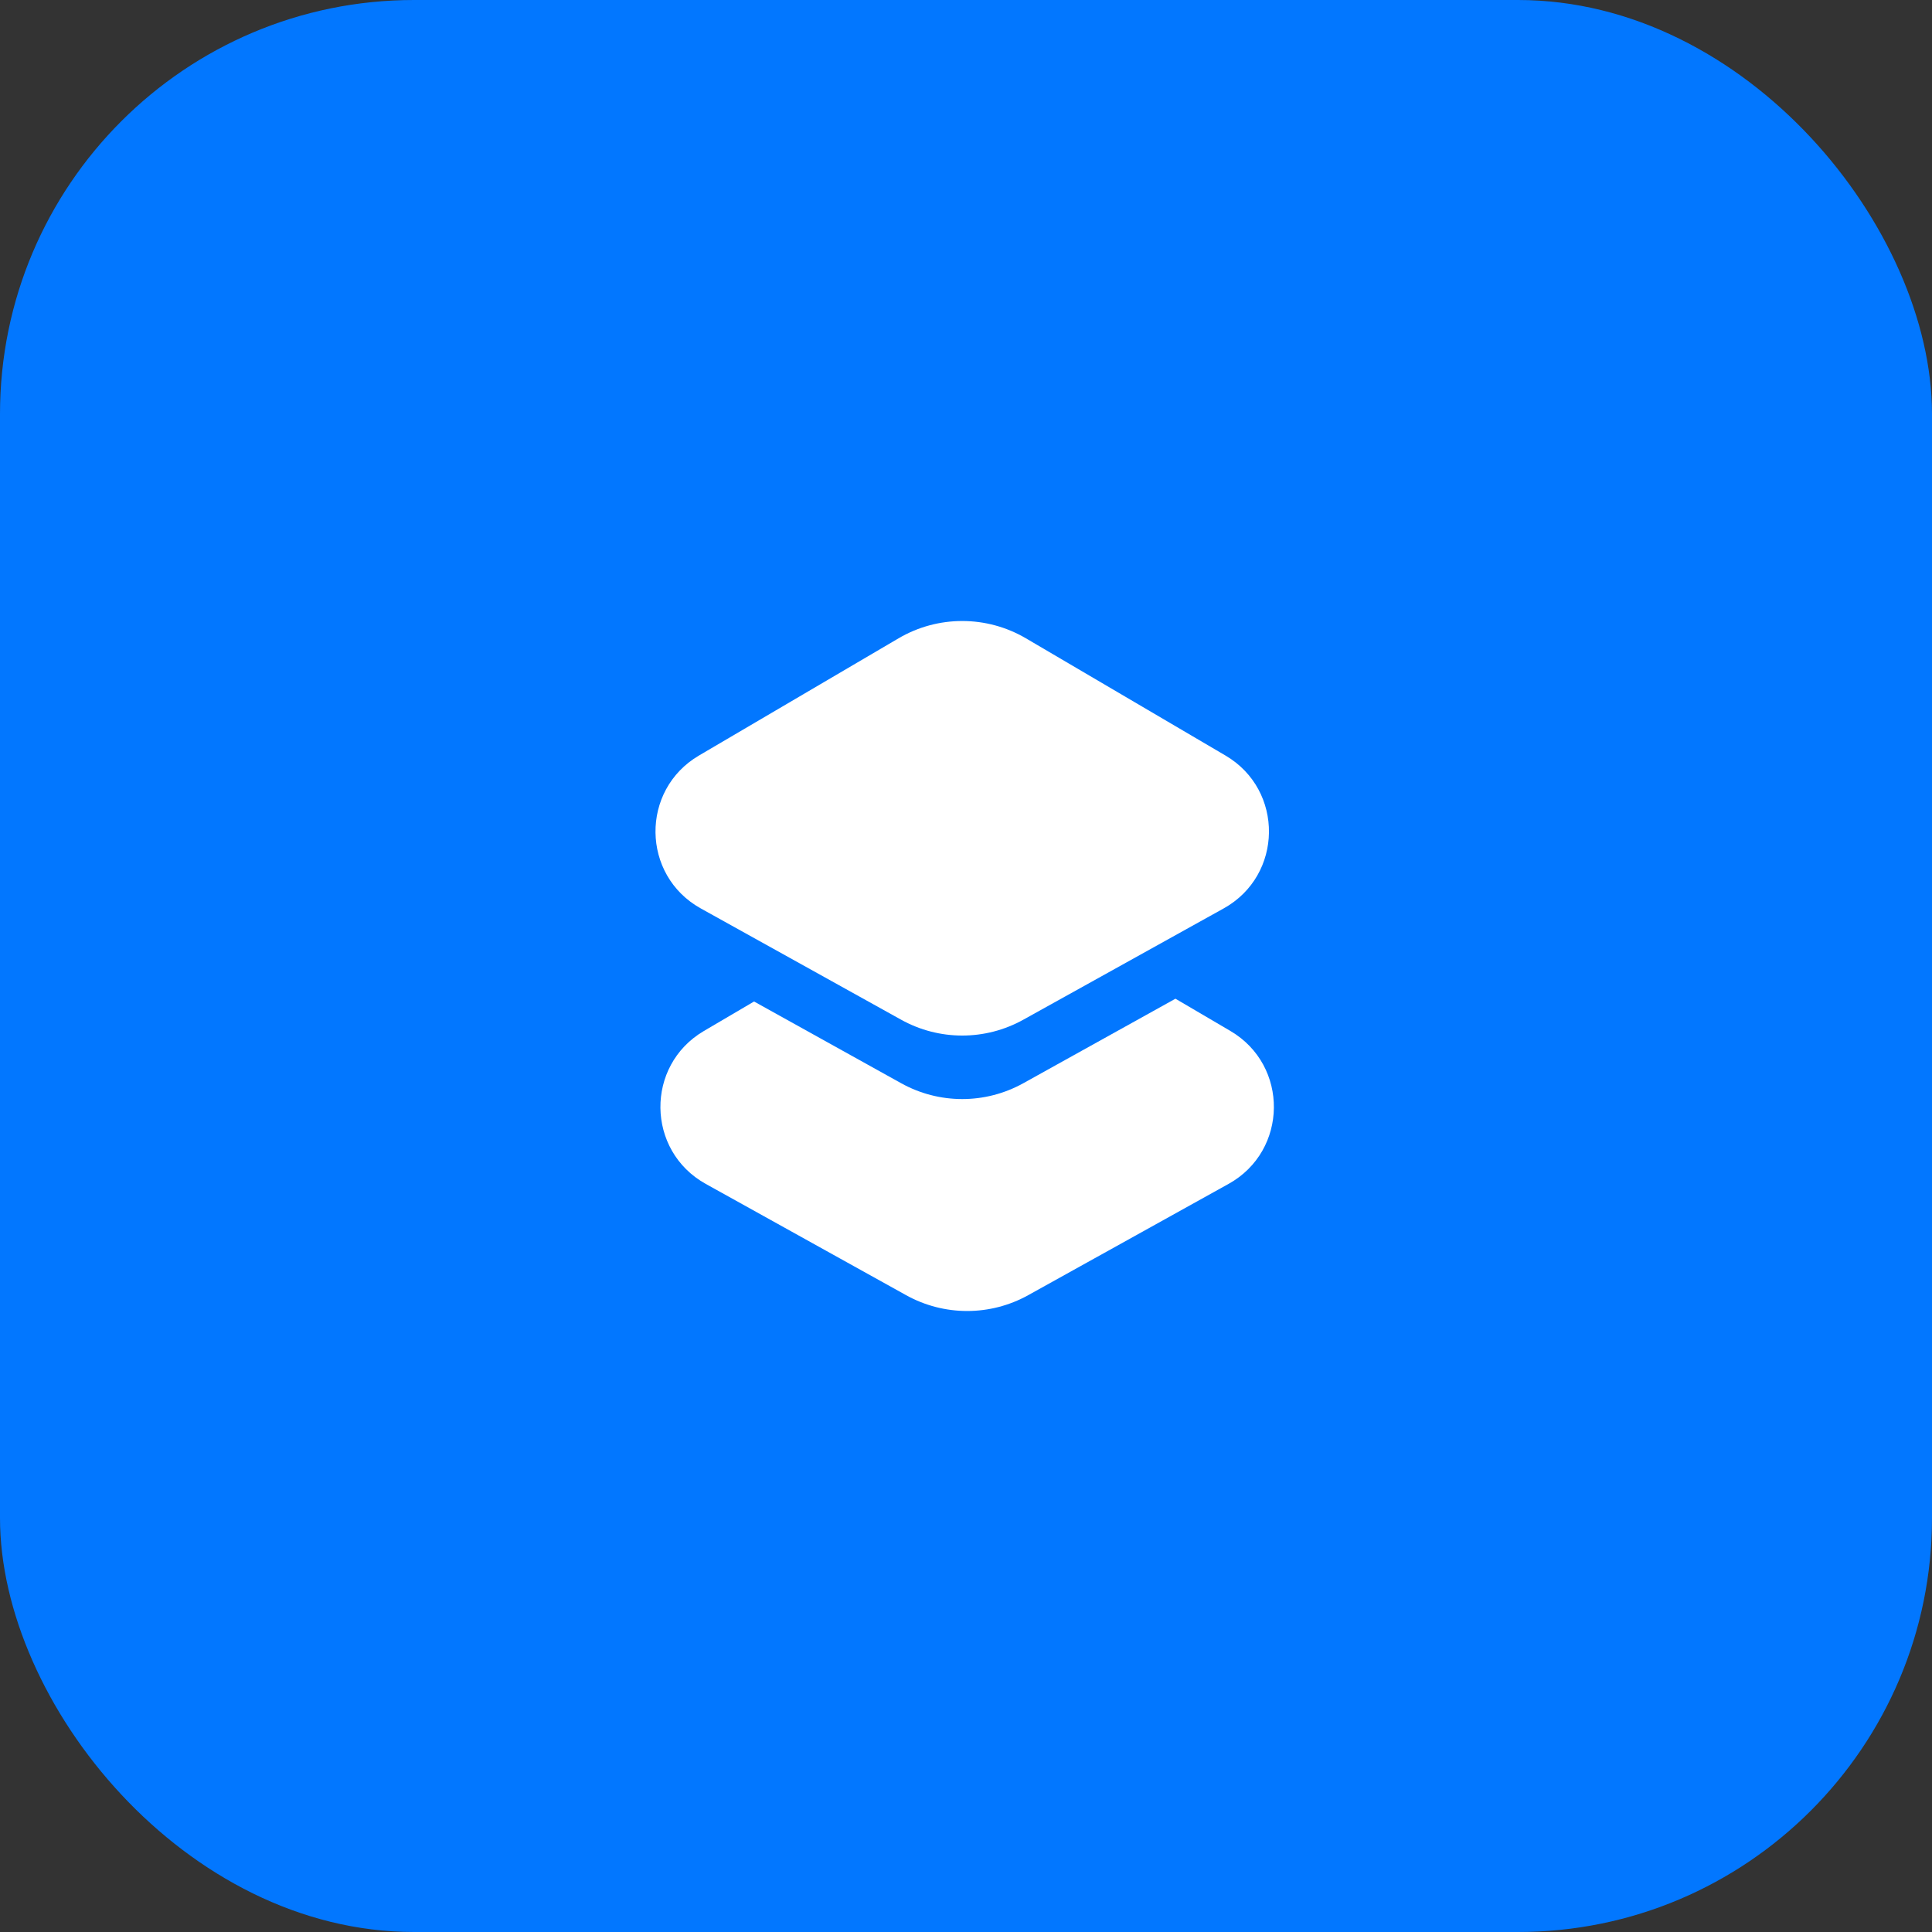
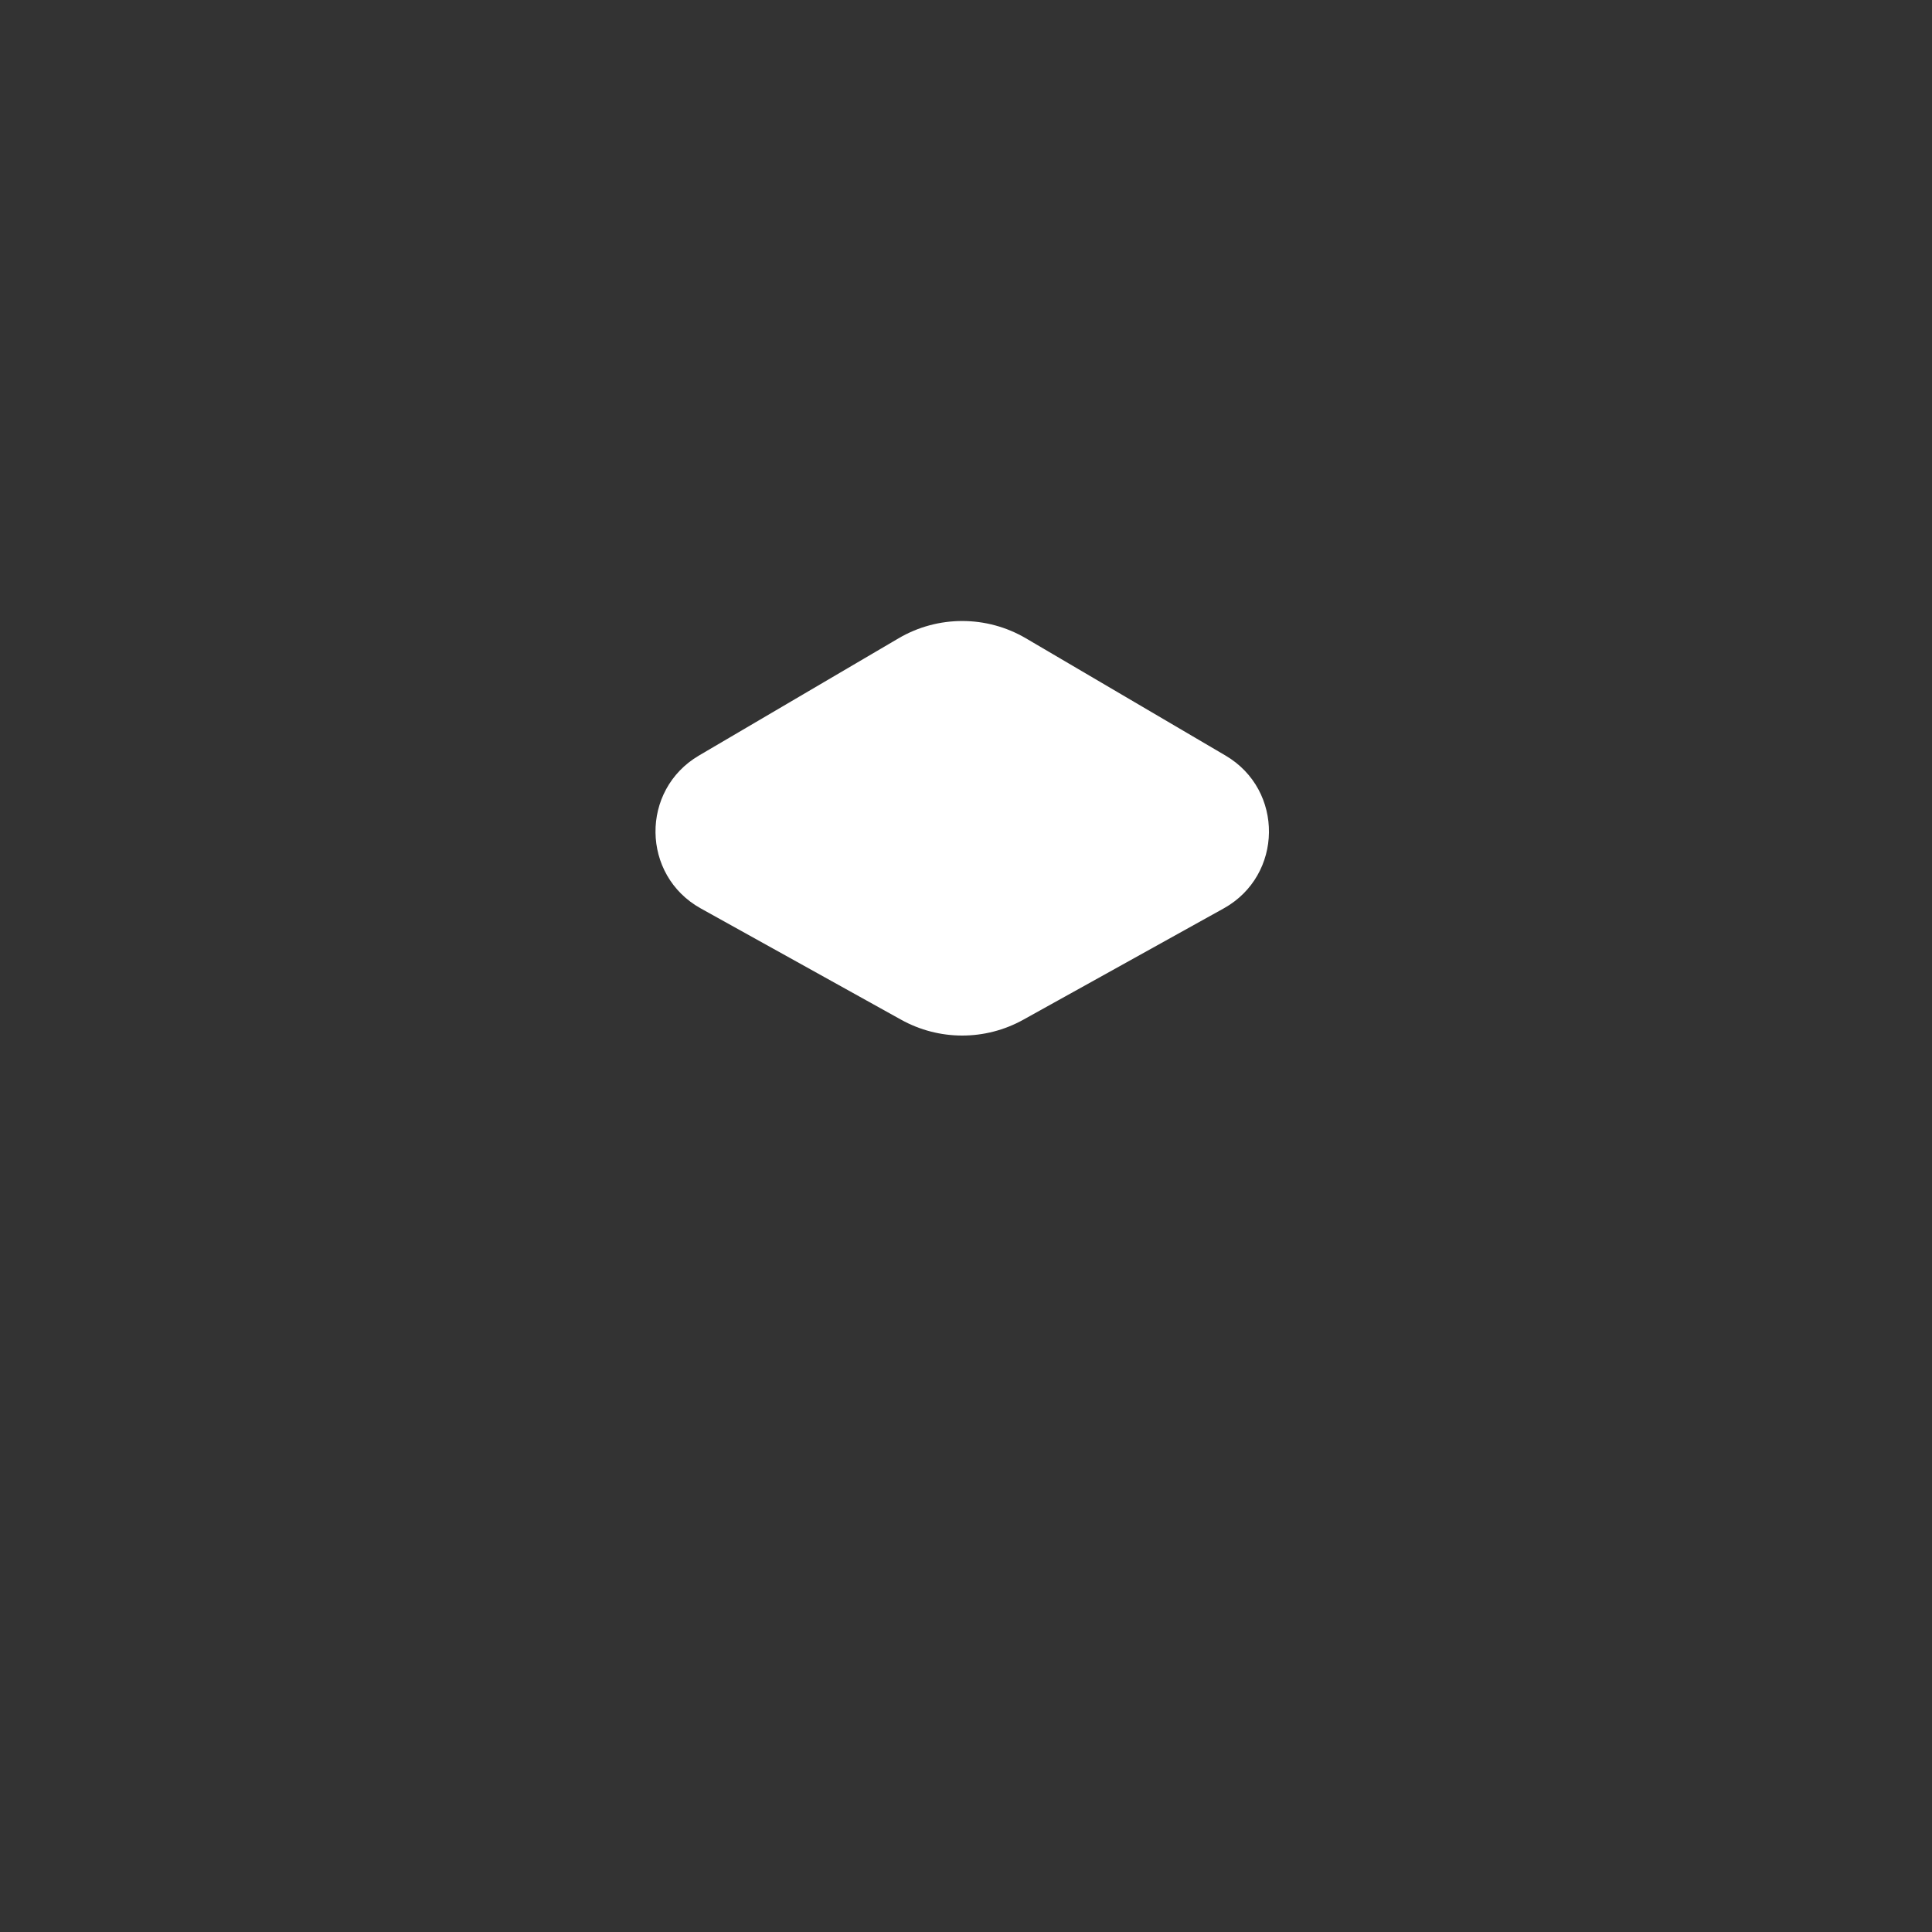
<svg xmlns="http://www.w3.org/2000/svg" width="56" height="56" viewBox="0 0 56 56" fill="none">
  <rect x="0" y="0" width="56" height="56" fill="#333333" stroke="none" />
-   <rect width="56" height="56" rx="12" fill="#0277FF" />
  <path d="M20.312 26.331C18.586 25.372 18.557 22.9 20.259 21.9L26.045 18.502C27.184 17.833 28.597 17.833 29.737 18.502L35.522 21.9C37.225 22.9 37.195 25.372 35.469 26.331L29.661 29.557C28.56 30.169 27.221 30.169 26.12 29.557L20.312 26.331Z" fill="white" />
-   <path fill-rule="evenodd" clip-rule="evenodd" d="M21.857 29.029L26.121 31.398C27.222 32.01 28.56 32.01 29.661 31.398L34.071 28.948L35.665 29.884C37.367 30.884 37.338 33.356 35.612 34.315L29.804 37.541C28.703 38.153 27.364 38.153 26.263 37.541L20.455 34.315C18.729 33.356 18.699 30.884 20.402 29.884L21.857 29.029Z" fill="white" />
</svg>